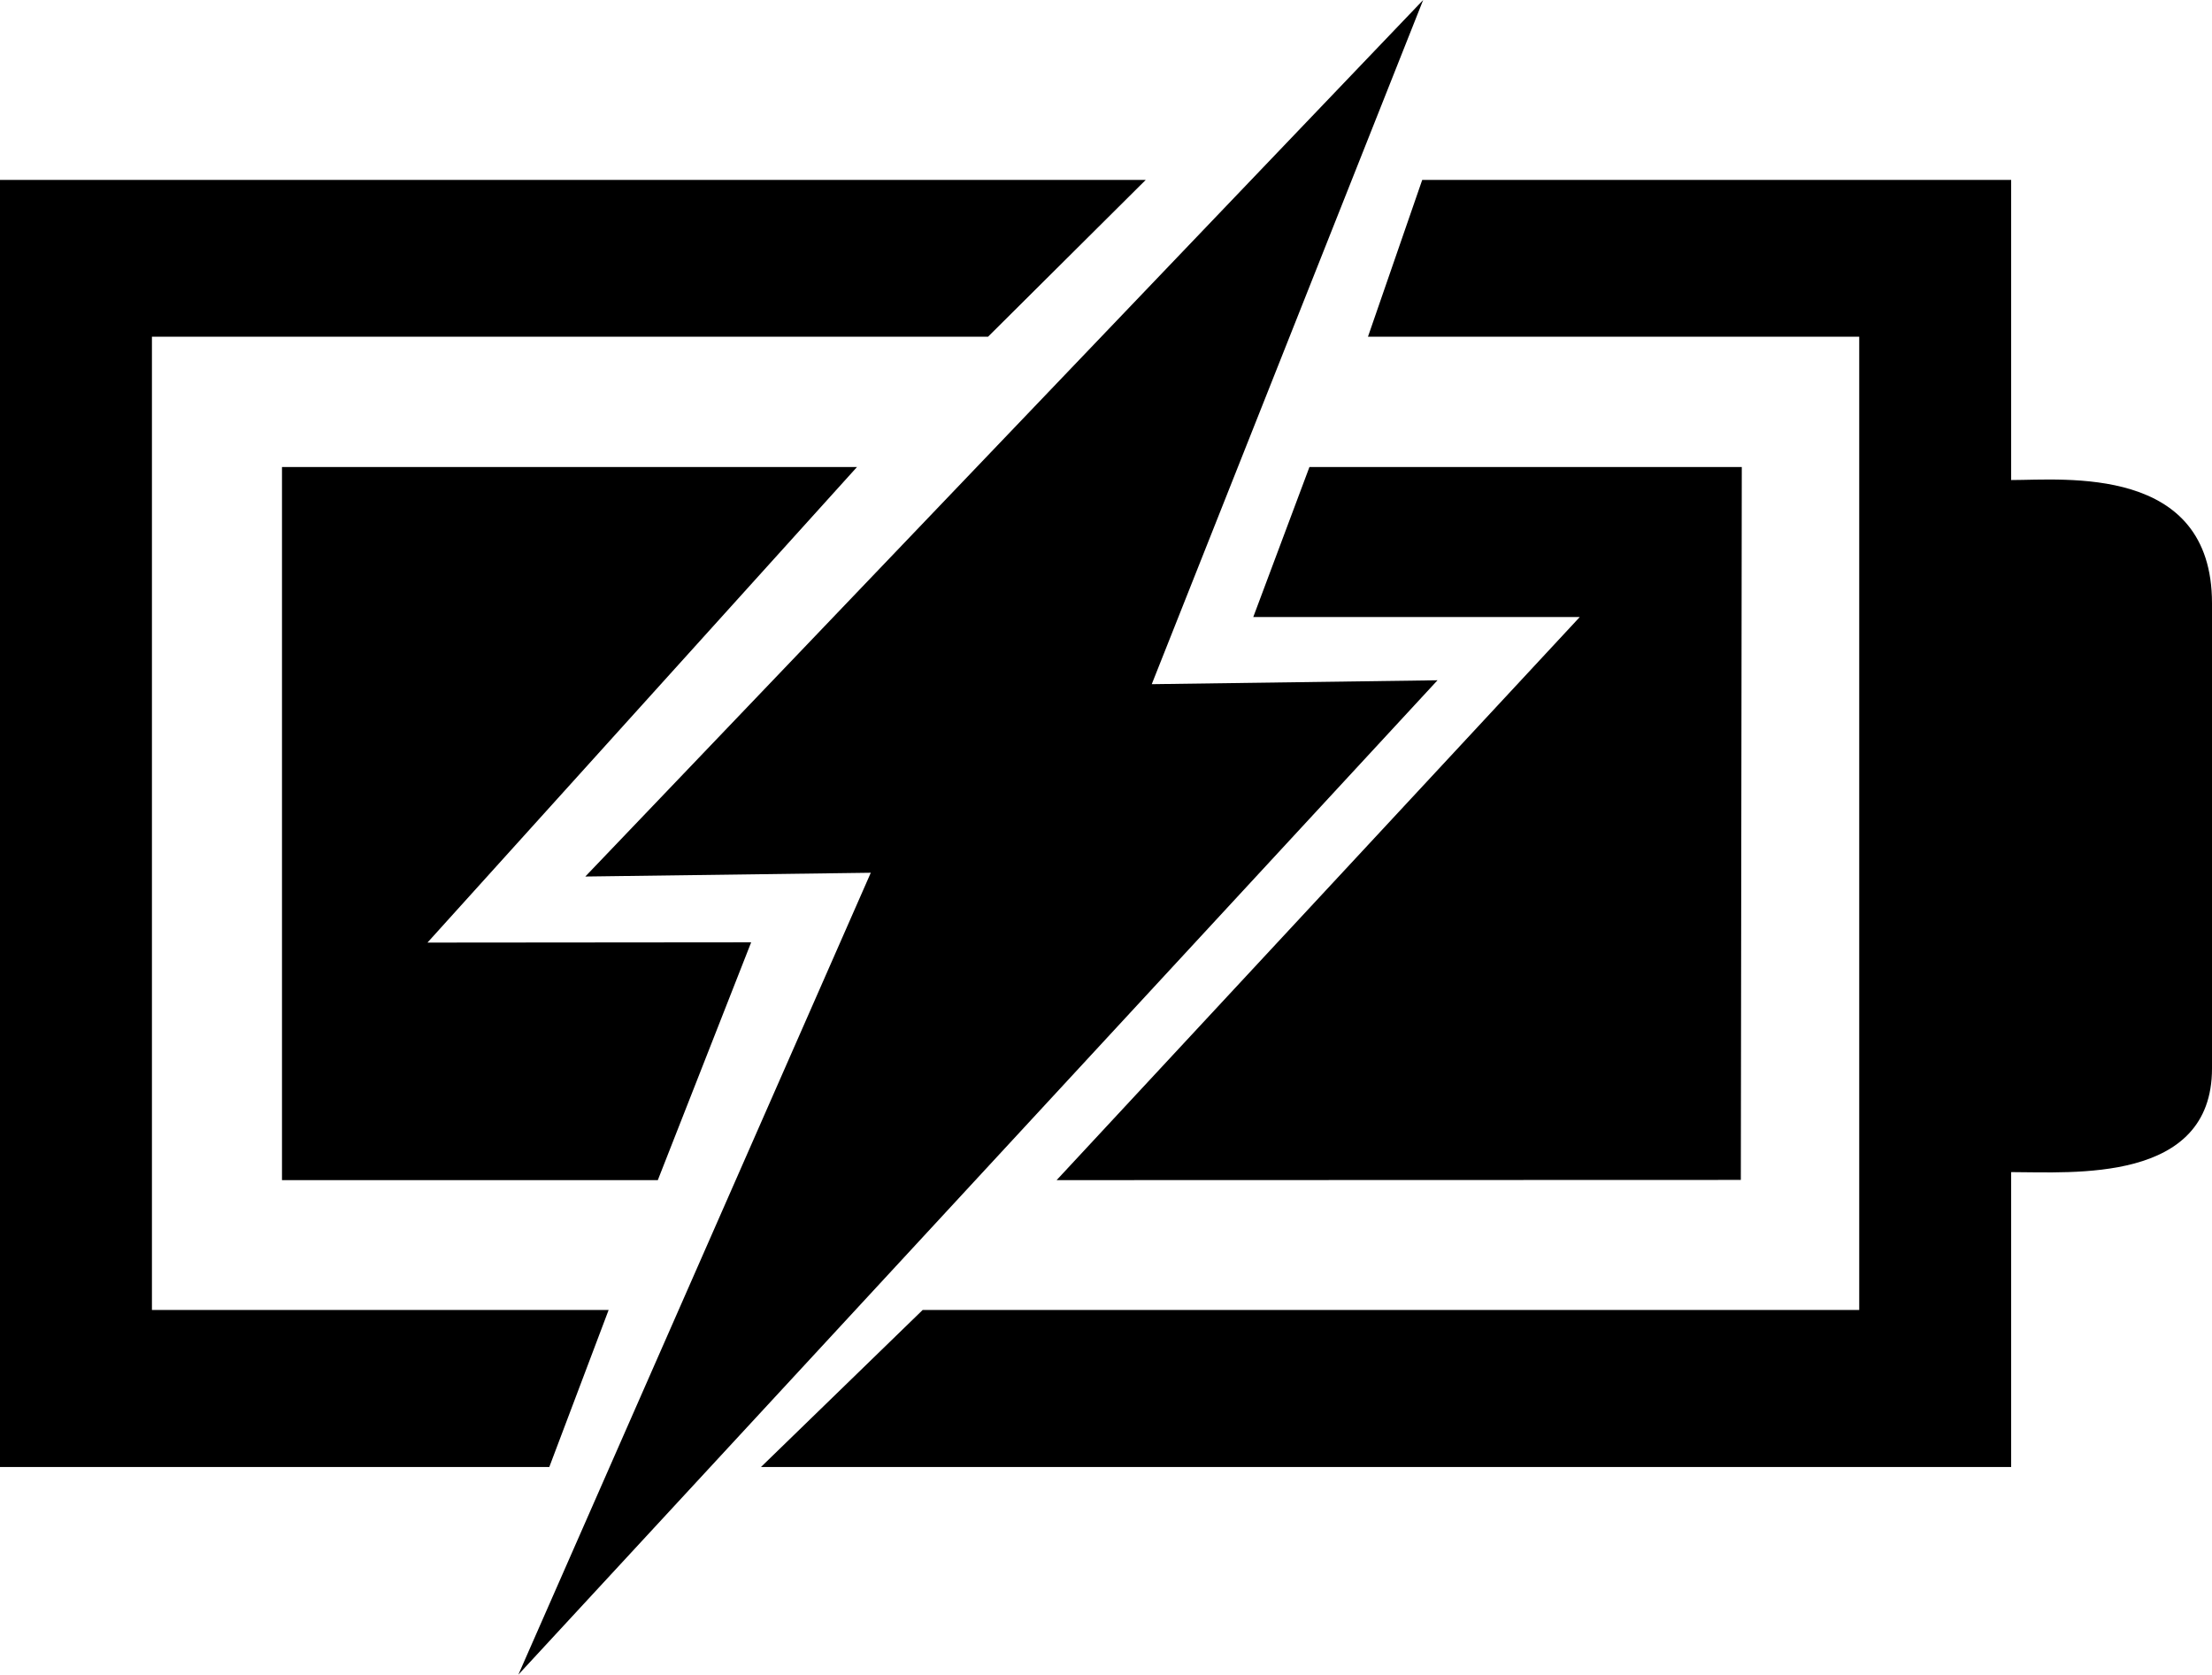
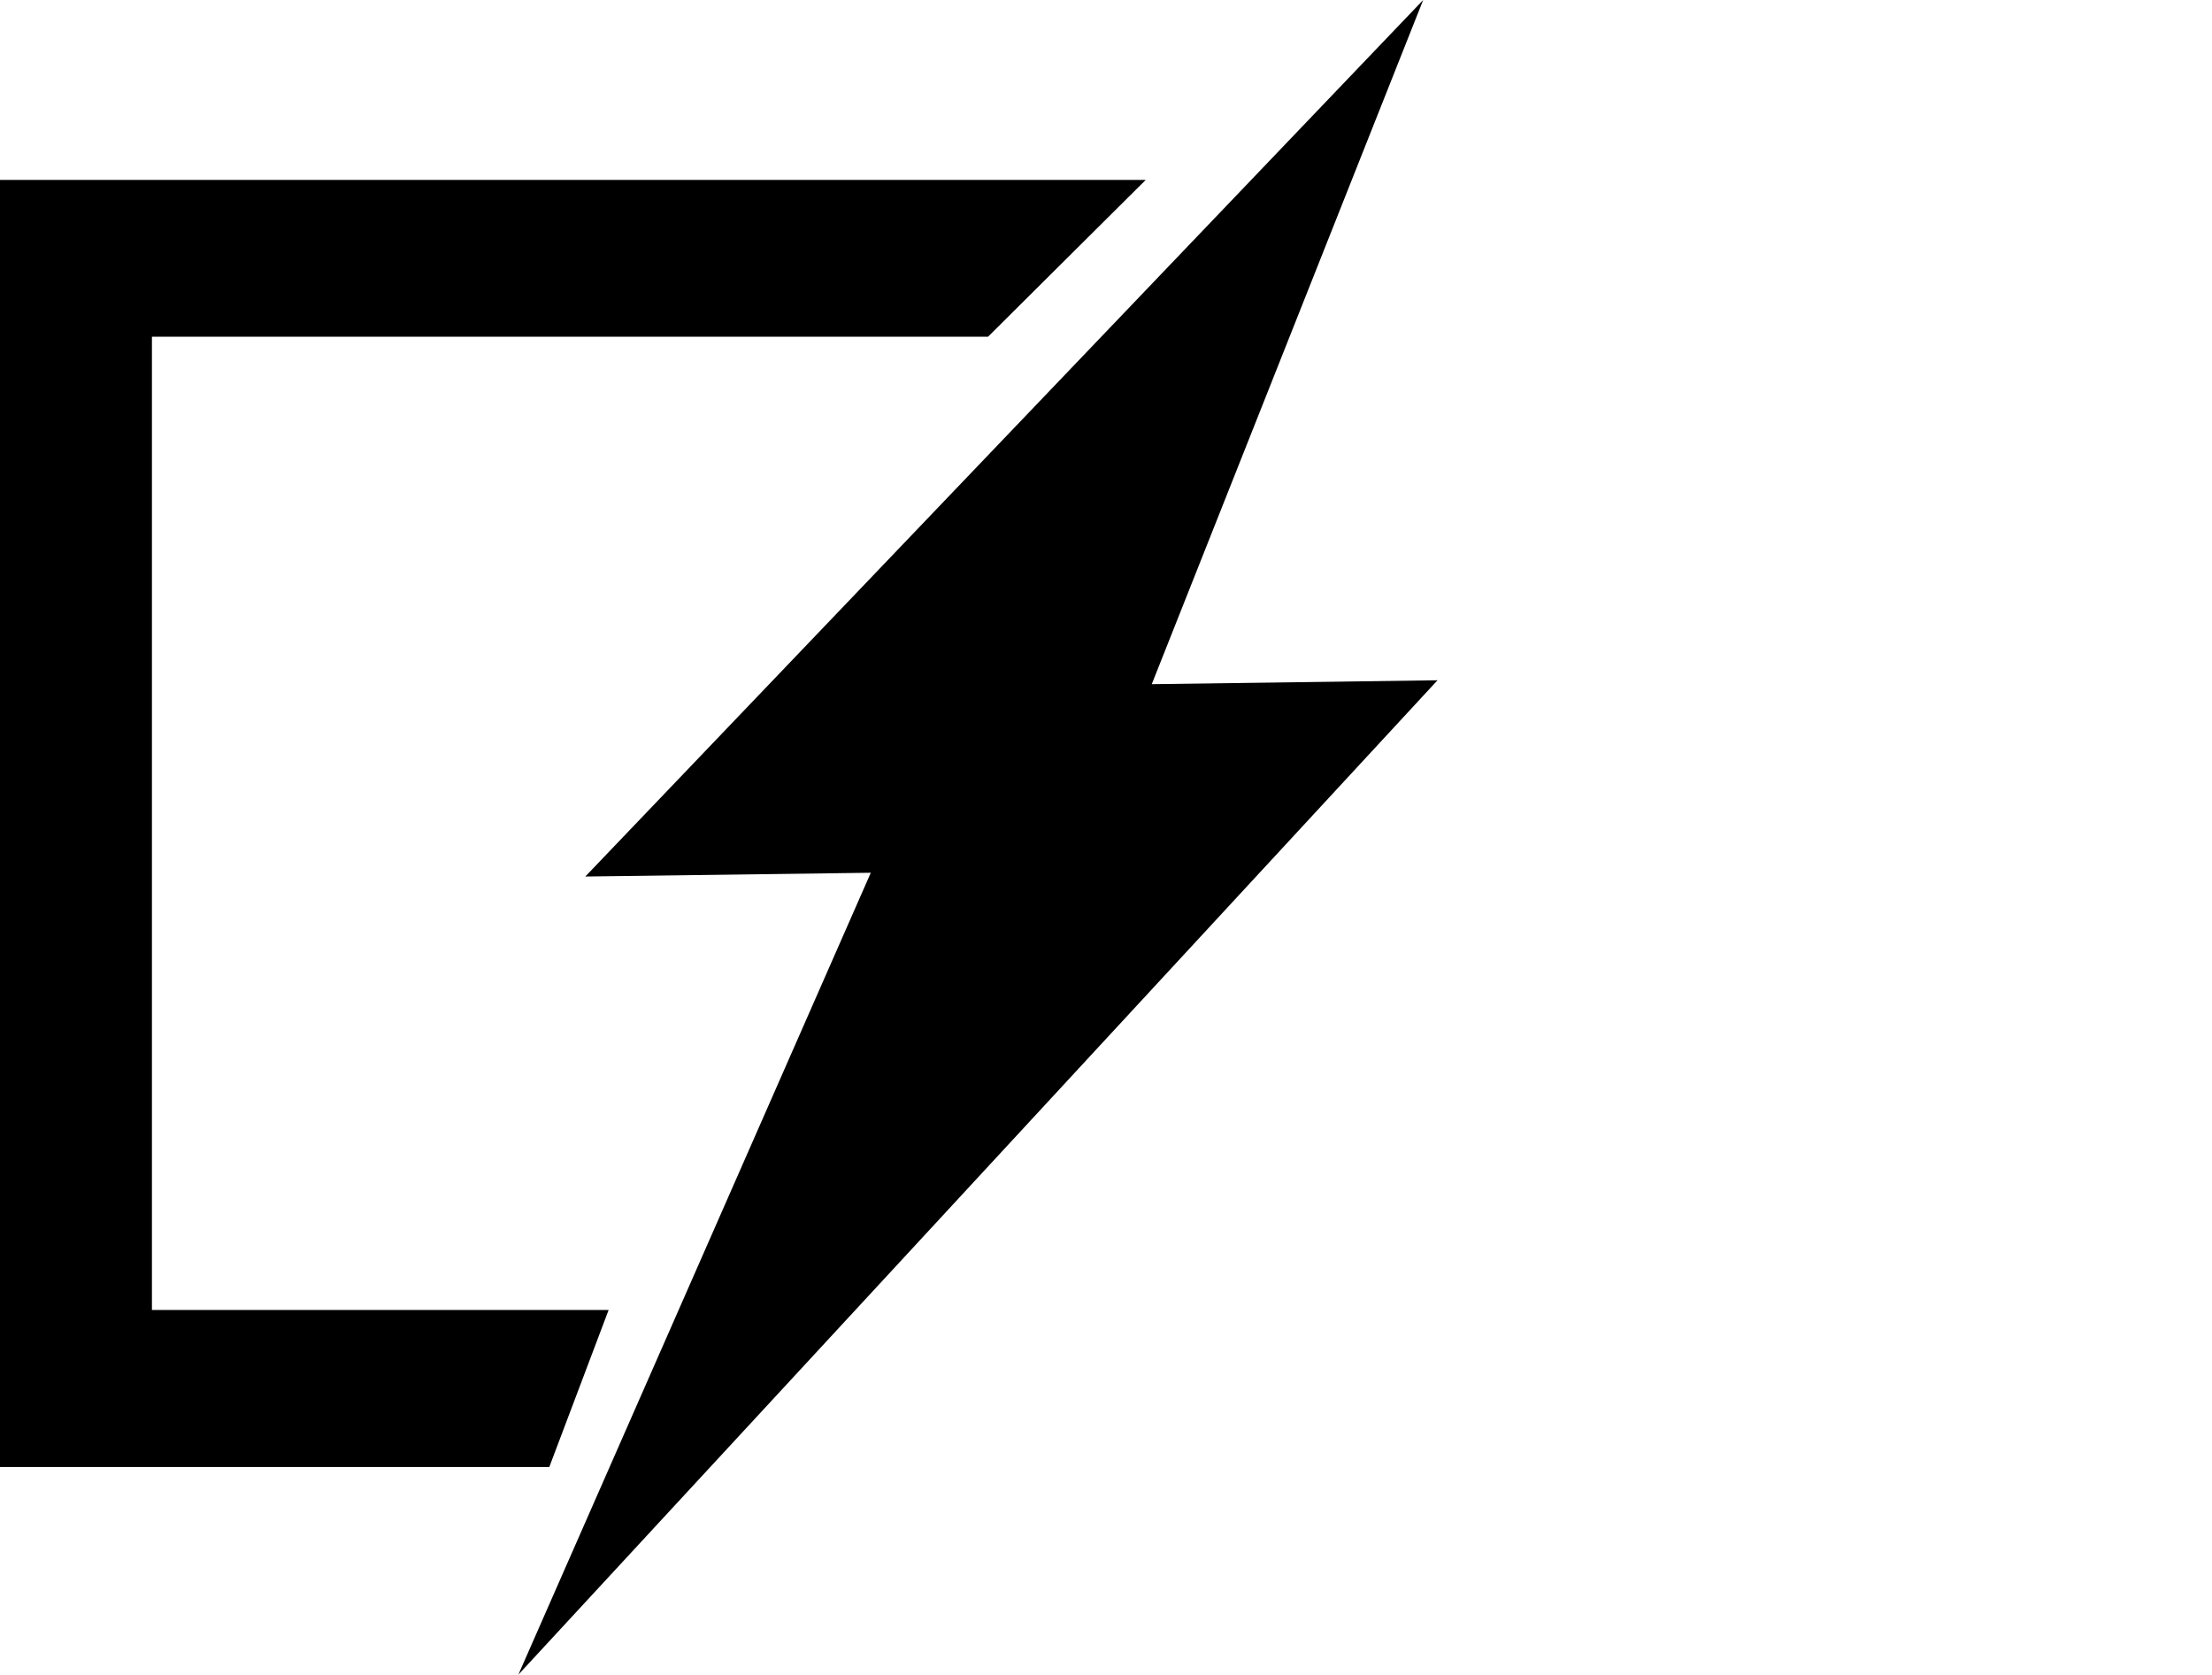
<svg xmlns="http://www.w3.org/2000/svg" version="1.1" id="Capa_1" x="0px" y="0px" width="32.248px" height="24.413px" viewBox="0 0 32.248 24.413" style="enable-background:new 0 0 32.248 24.413;" xml:space="preserve">
  <polygon points="2.215,19.097 2.215,4.909 14.404,4.909 16.703,2.623 0,2.623 0,21.386 8.008,21.386 8.873,19.097 " />
-   <path d="M29.32,6.998V2.623h-8.586l-0.791,2.286h7.162v14.188H13.451l-2.357,2.289H29.32v-4.299c0.896,0,2.928,0.166,2.928-1.511  V8.794C32.248,6.77,30.096,6.998,29.32,6.998z" />
-   <polygon points="4.111,6.808 4.111,17.201 4.111,17.204 9.59,17.204 10.951,13.737 6.232,13.741 12.494,6.808 4.111,6.808 " />
-   <polygon points="23.031,8.995 15.404,17.204 25.379,17.201 25.393,6.808 19.09,6.808 18.271,8.995 " />
  <polygon points="16.791,9.974 20.748,0 8.533,12.778 12.695,12.723 7.557,24.413 20.957,9.917 " />
  <g>
</g>
  <g>
</g>
  <g>
</g>
  <g>
</g>
  <g>
</g>
  <g>
</g>
  <g>
</g>
  <g>
</g>
  <g>
</g>
  <g>
</g>
  <g>
</g>
  <g>
</g>
  <g>
</g>
  <g>
</g>
  <g>
</g>
</svg>